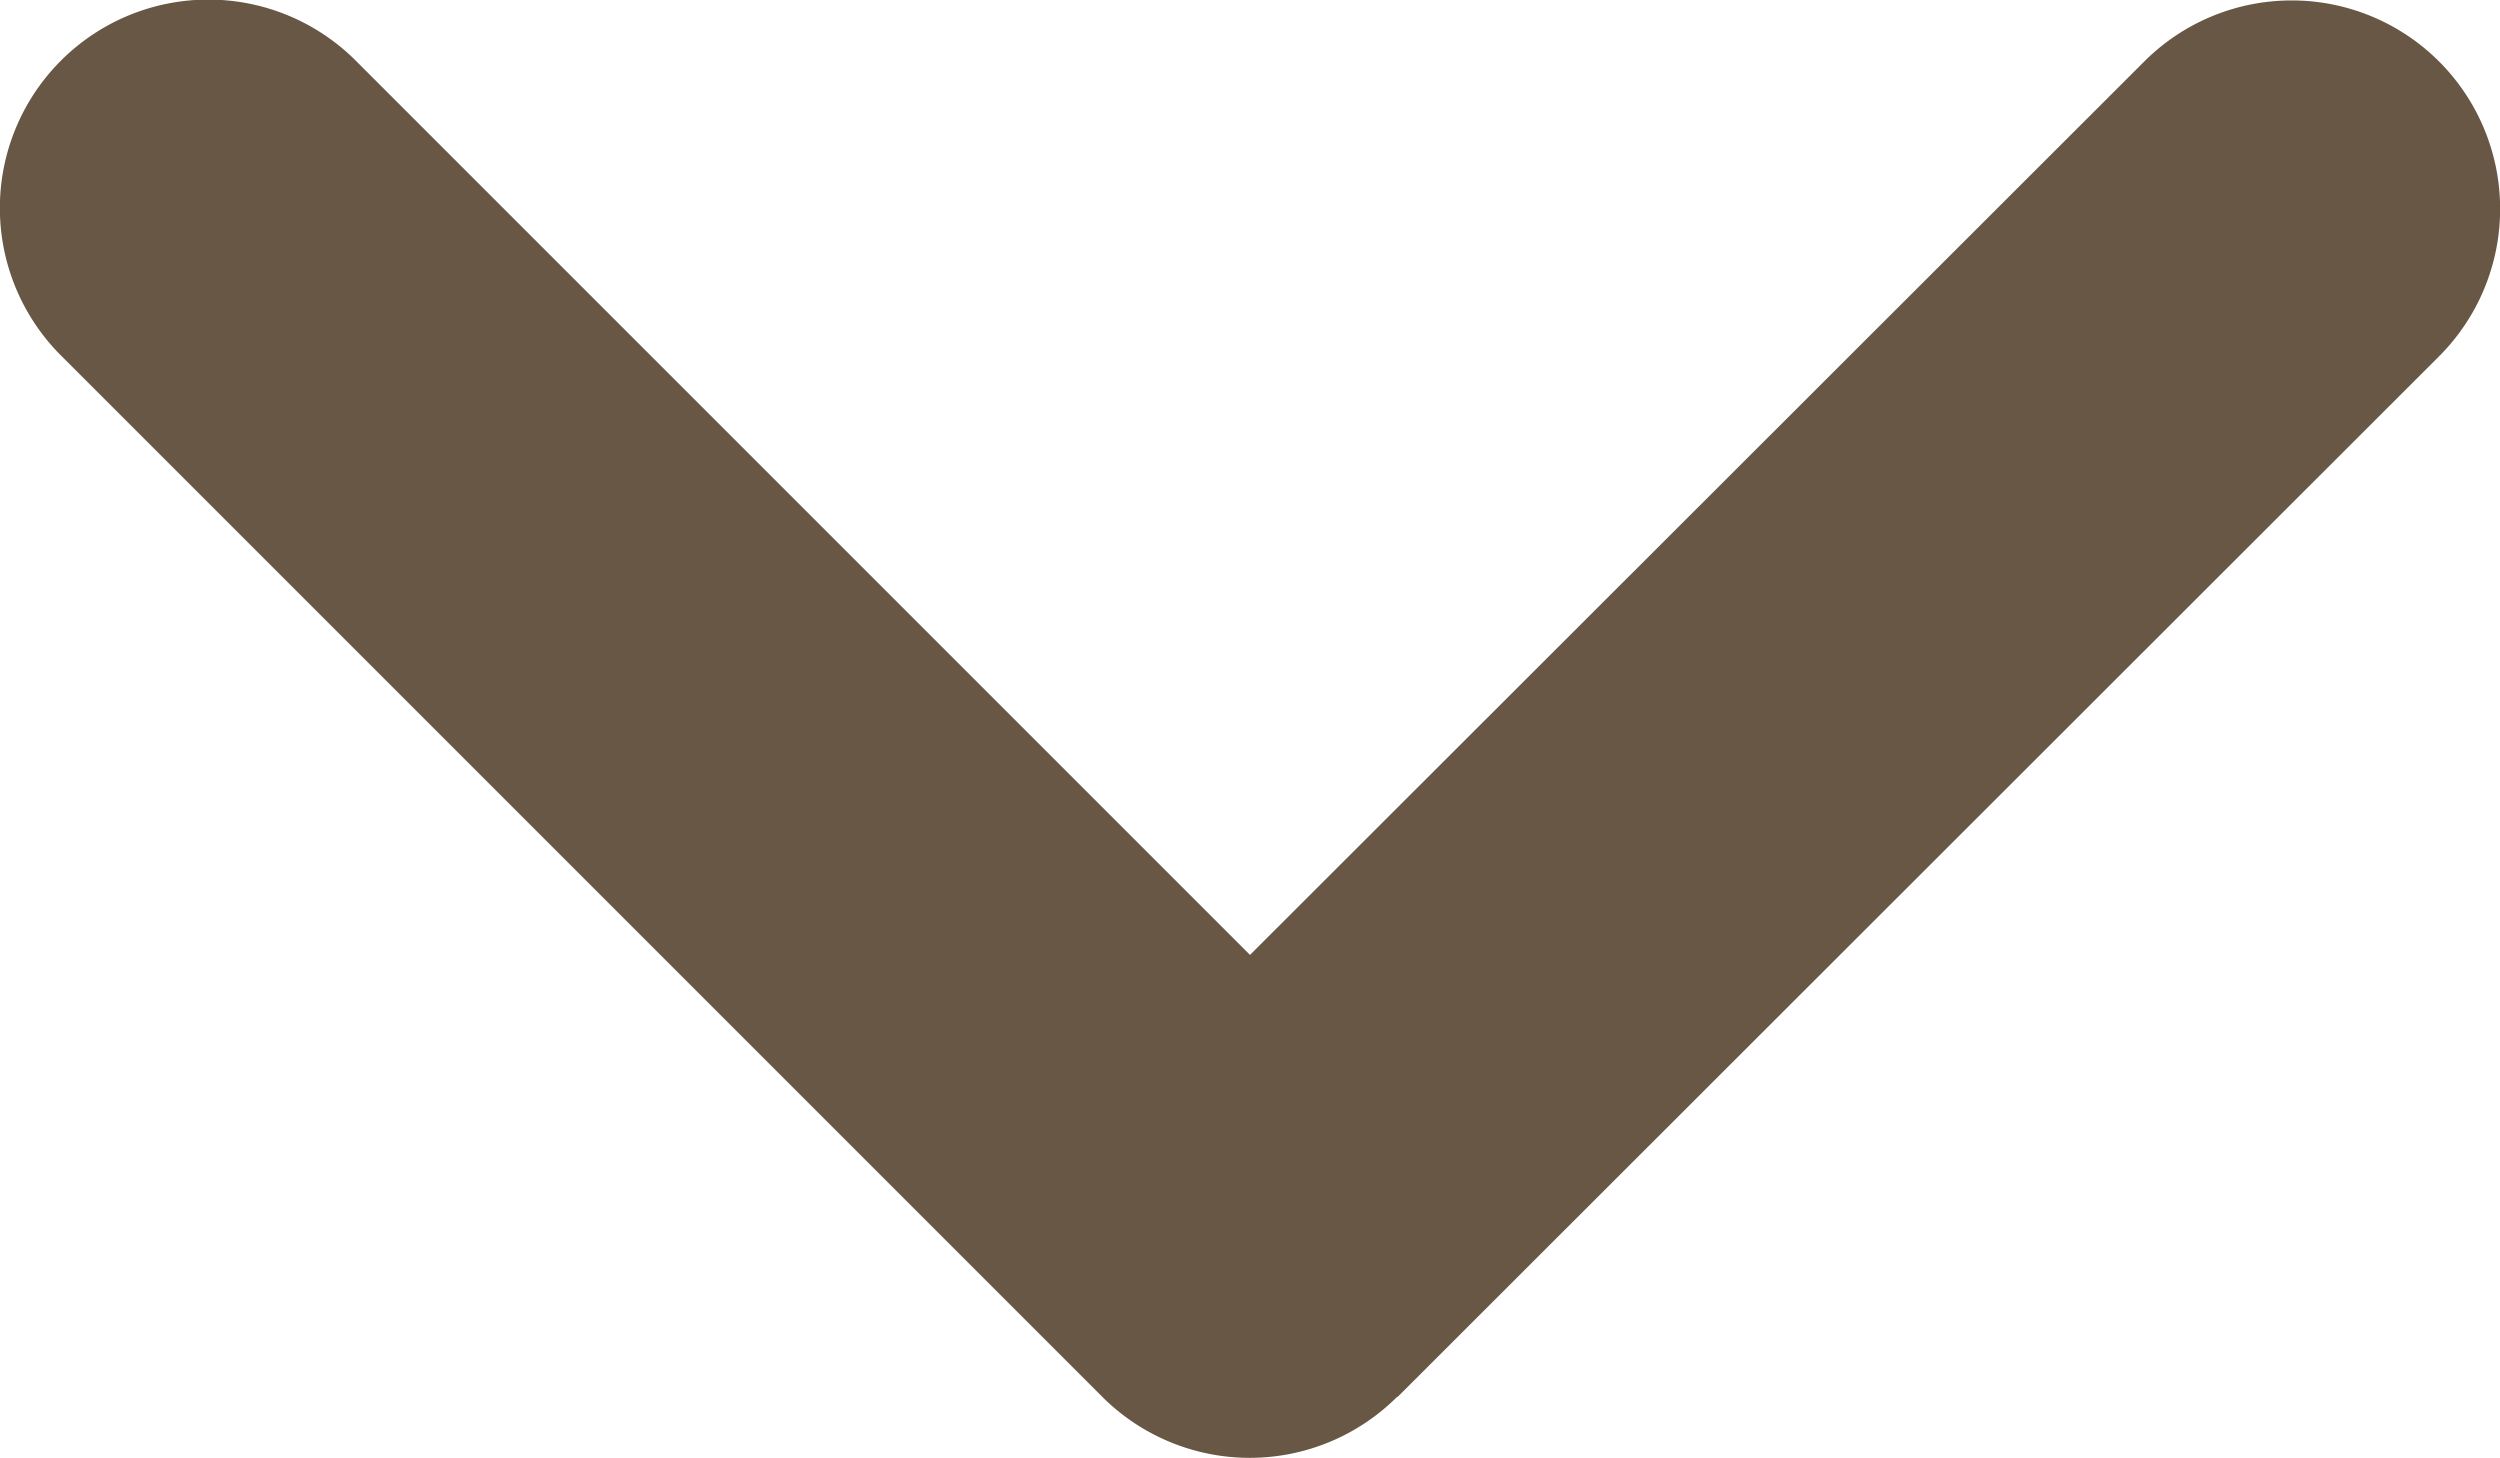
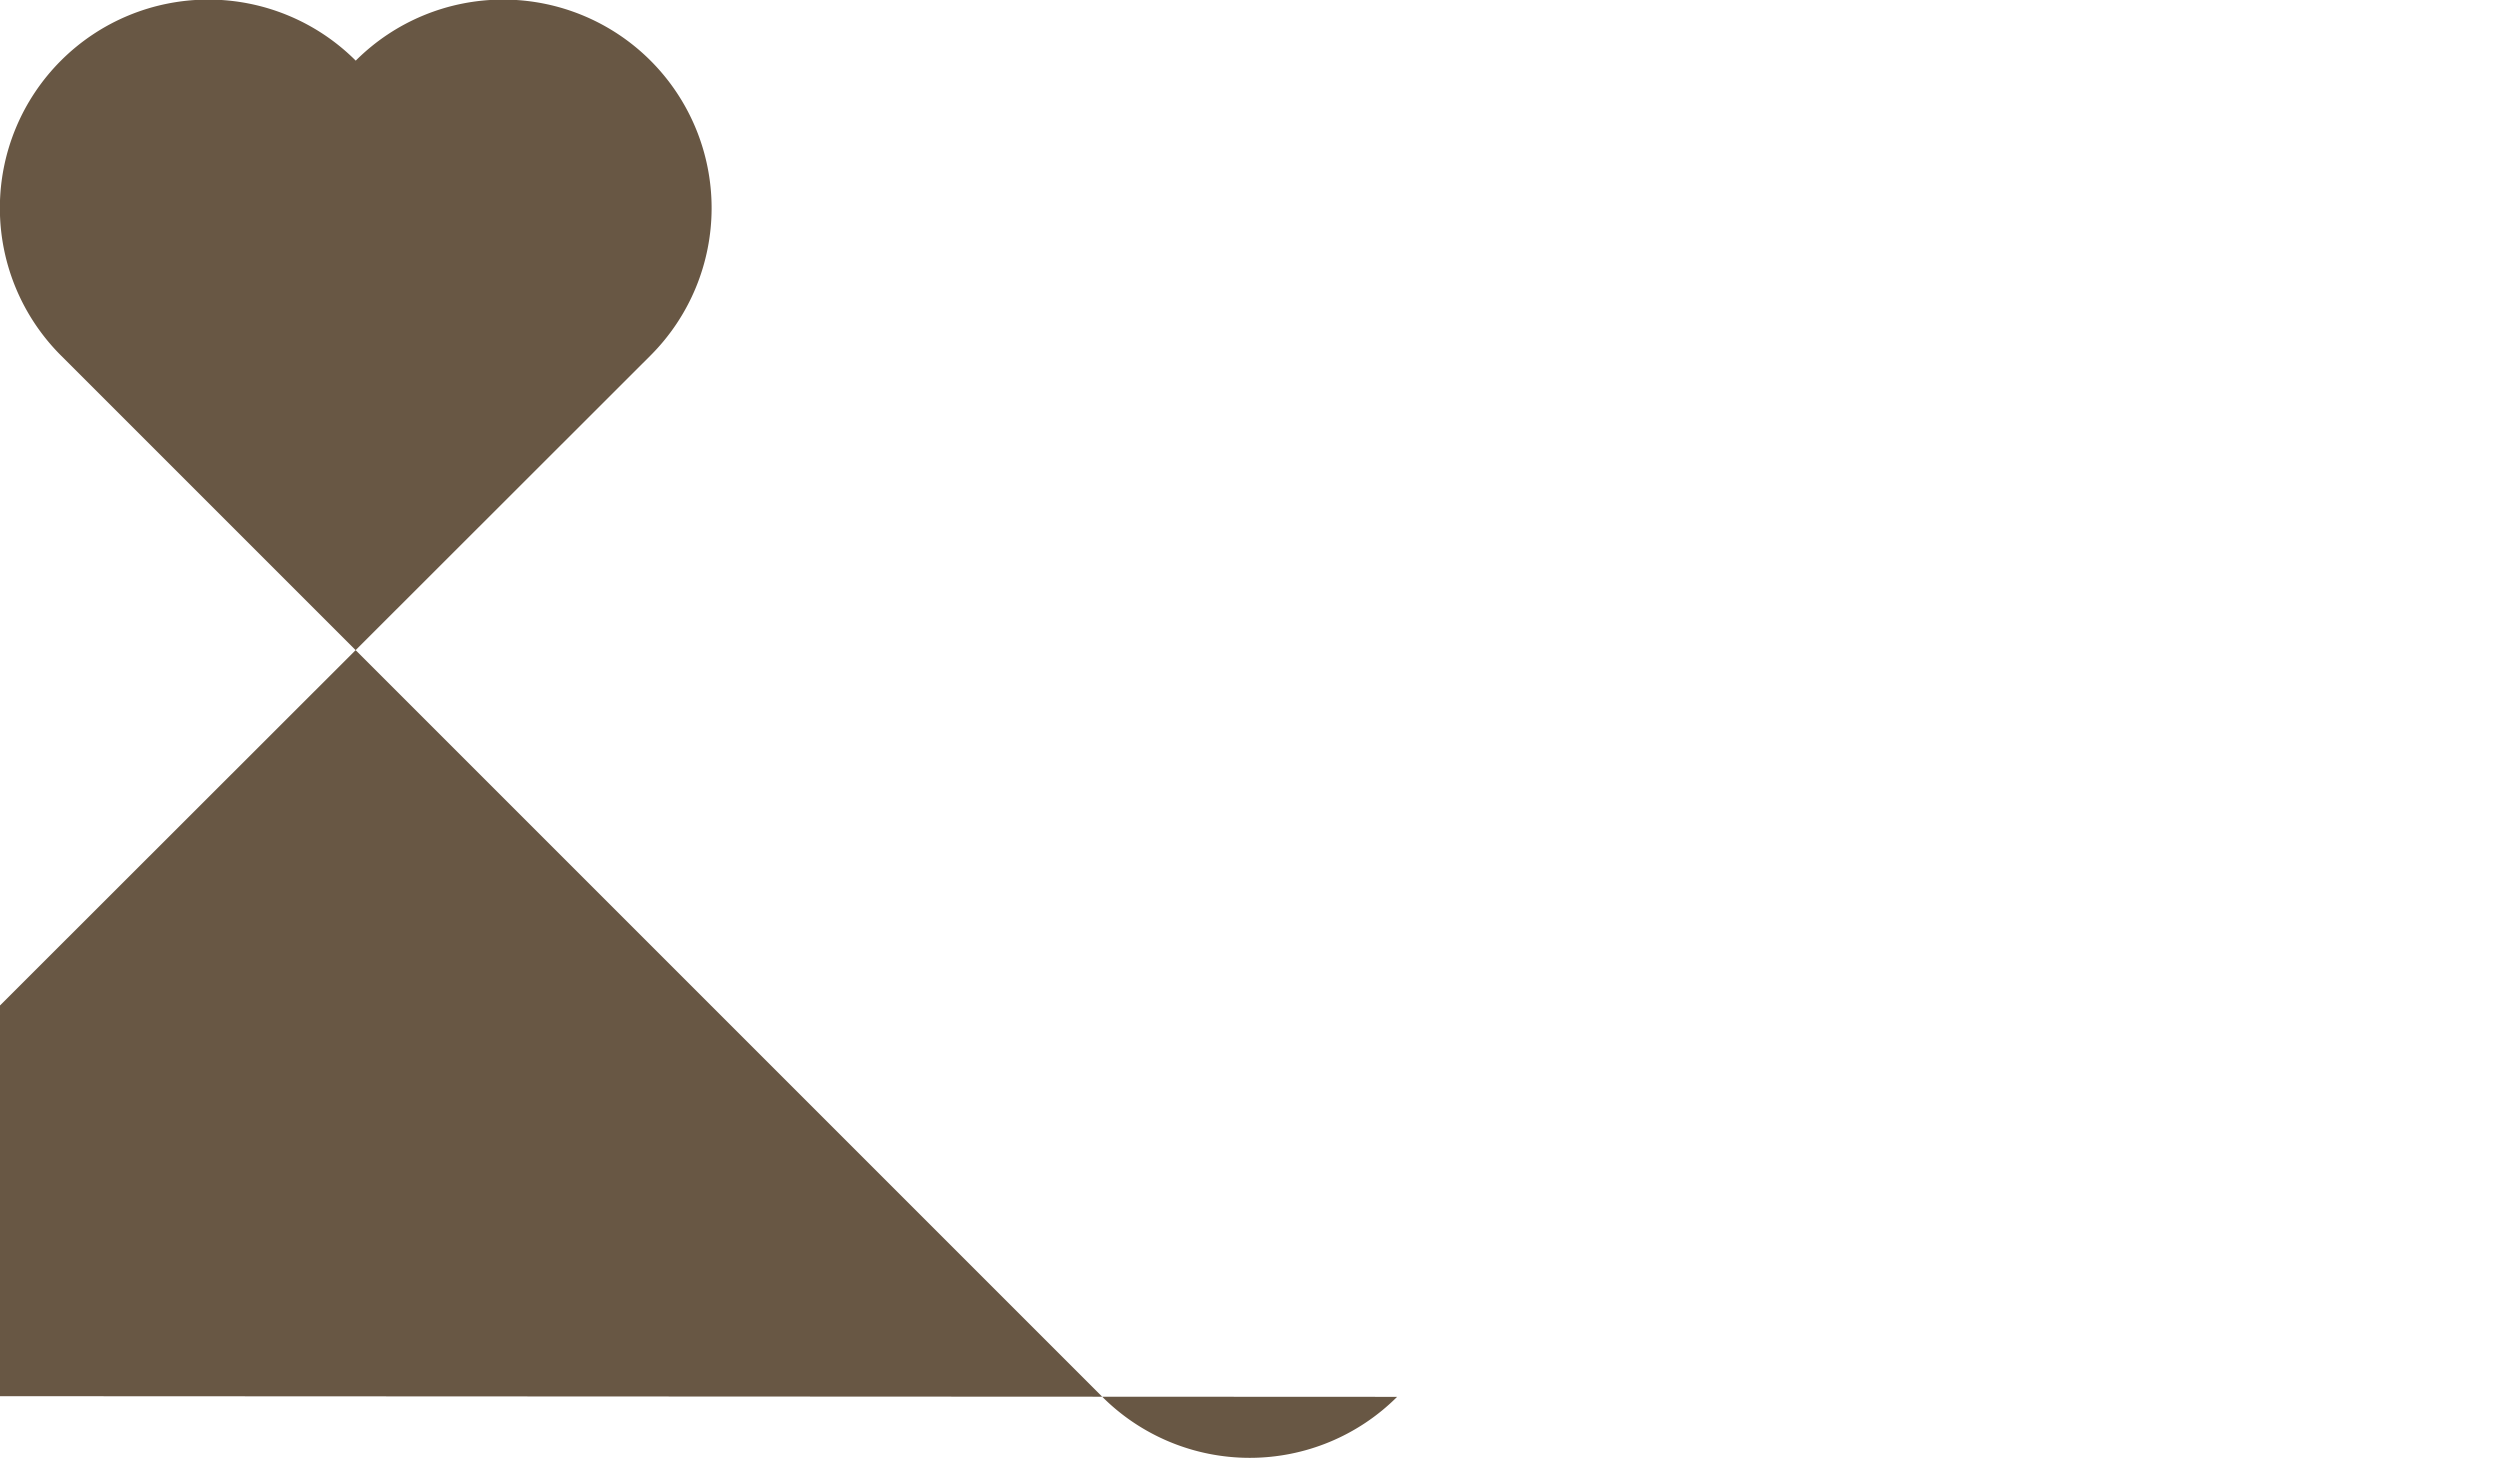
<svg xmlns="http://www.w3.org/2000/svg" width="8.904" height="5.193" viewBox="0 0 8.904 5.193">
-   <path data-name="angle-right-solid (2)" d="M68.9 67.853a.743.743 0 0 1 0 1.05l-3.709 3.709a.742.742 0 0 1-1.05-1.05l3.185-3.185-3.182-3.185a.742.742 0 0 1 1.05-1.05l3.706 3.709z" transform="rotate(90 68.377 4.452)" style="fill:#685744" />
+   <path data-name="angle-right-solid (2)" d="M68.9 67.853a.743.743 0 0 1 0 1.05l-3.709 3.709a.742.742 0 0 1-1.05-1.05a.742.742 0 0 1 1.05-1.05l3.706 3.709z" transform="rotate(90 68.377 4.452)" style="fill:#685744" />
</svg>